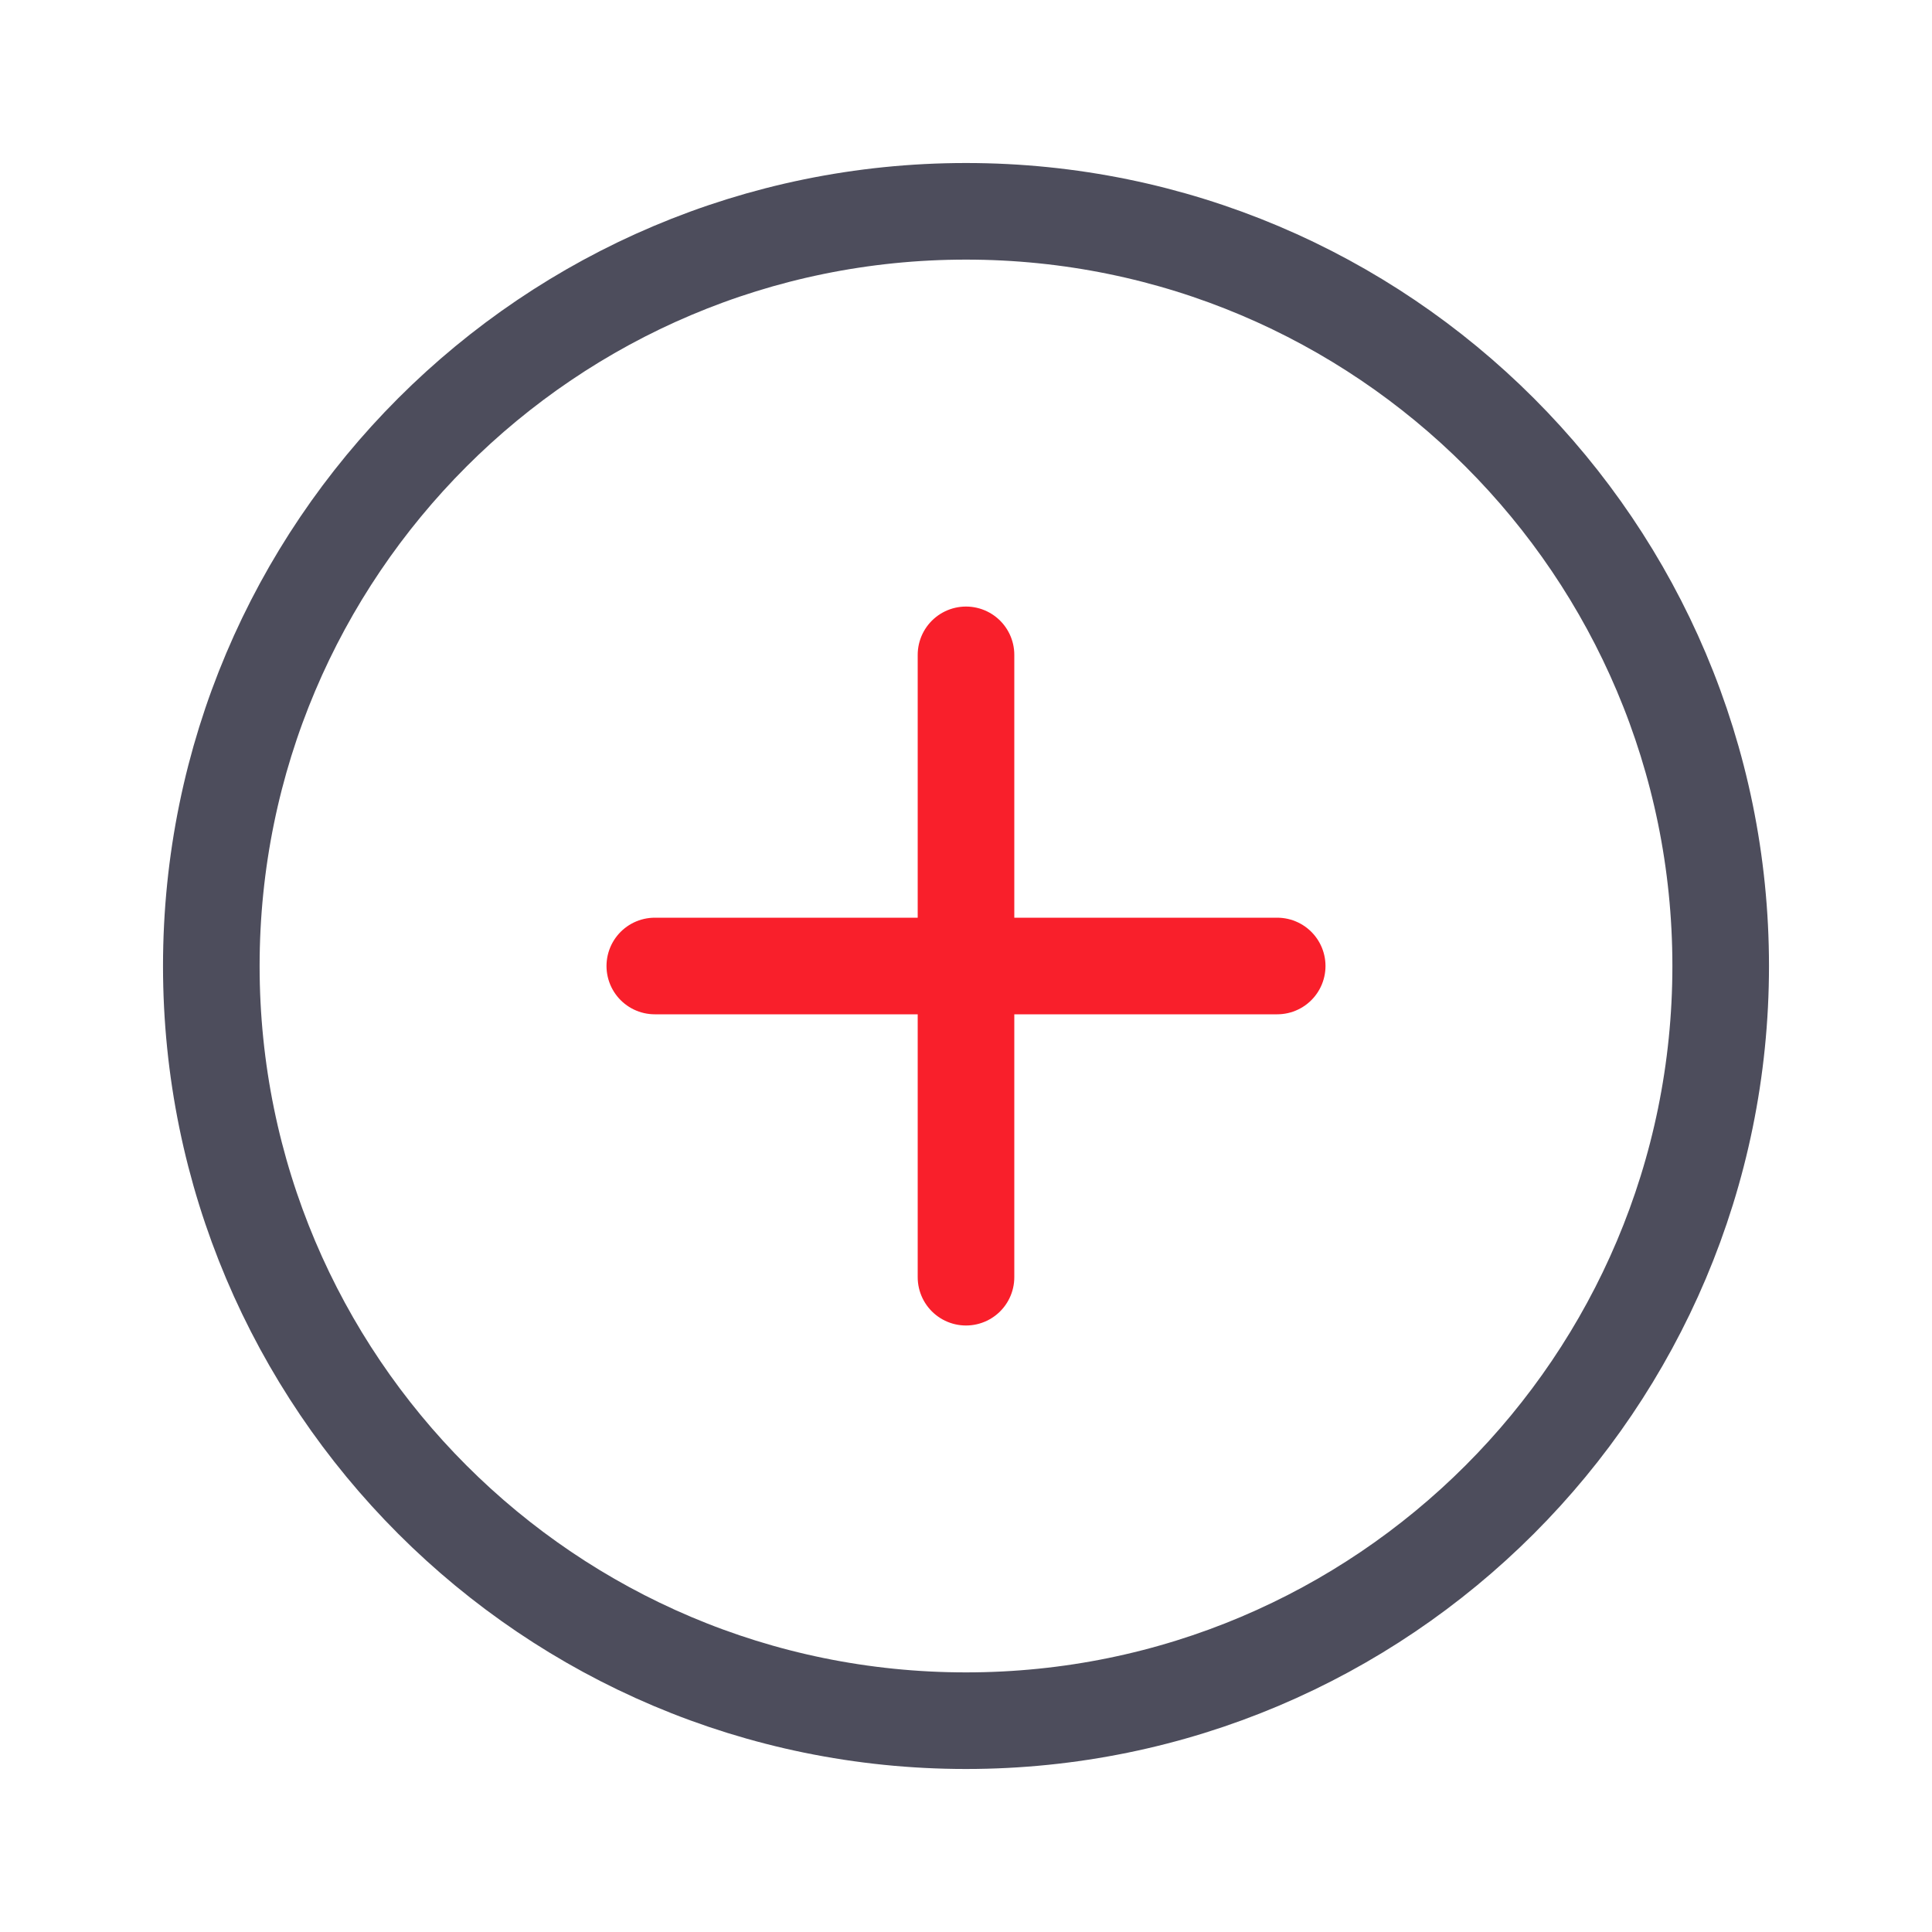
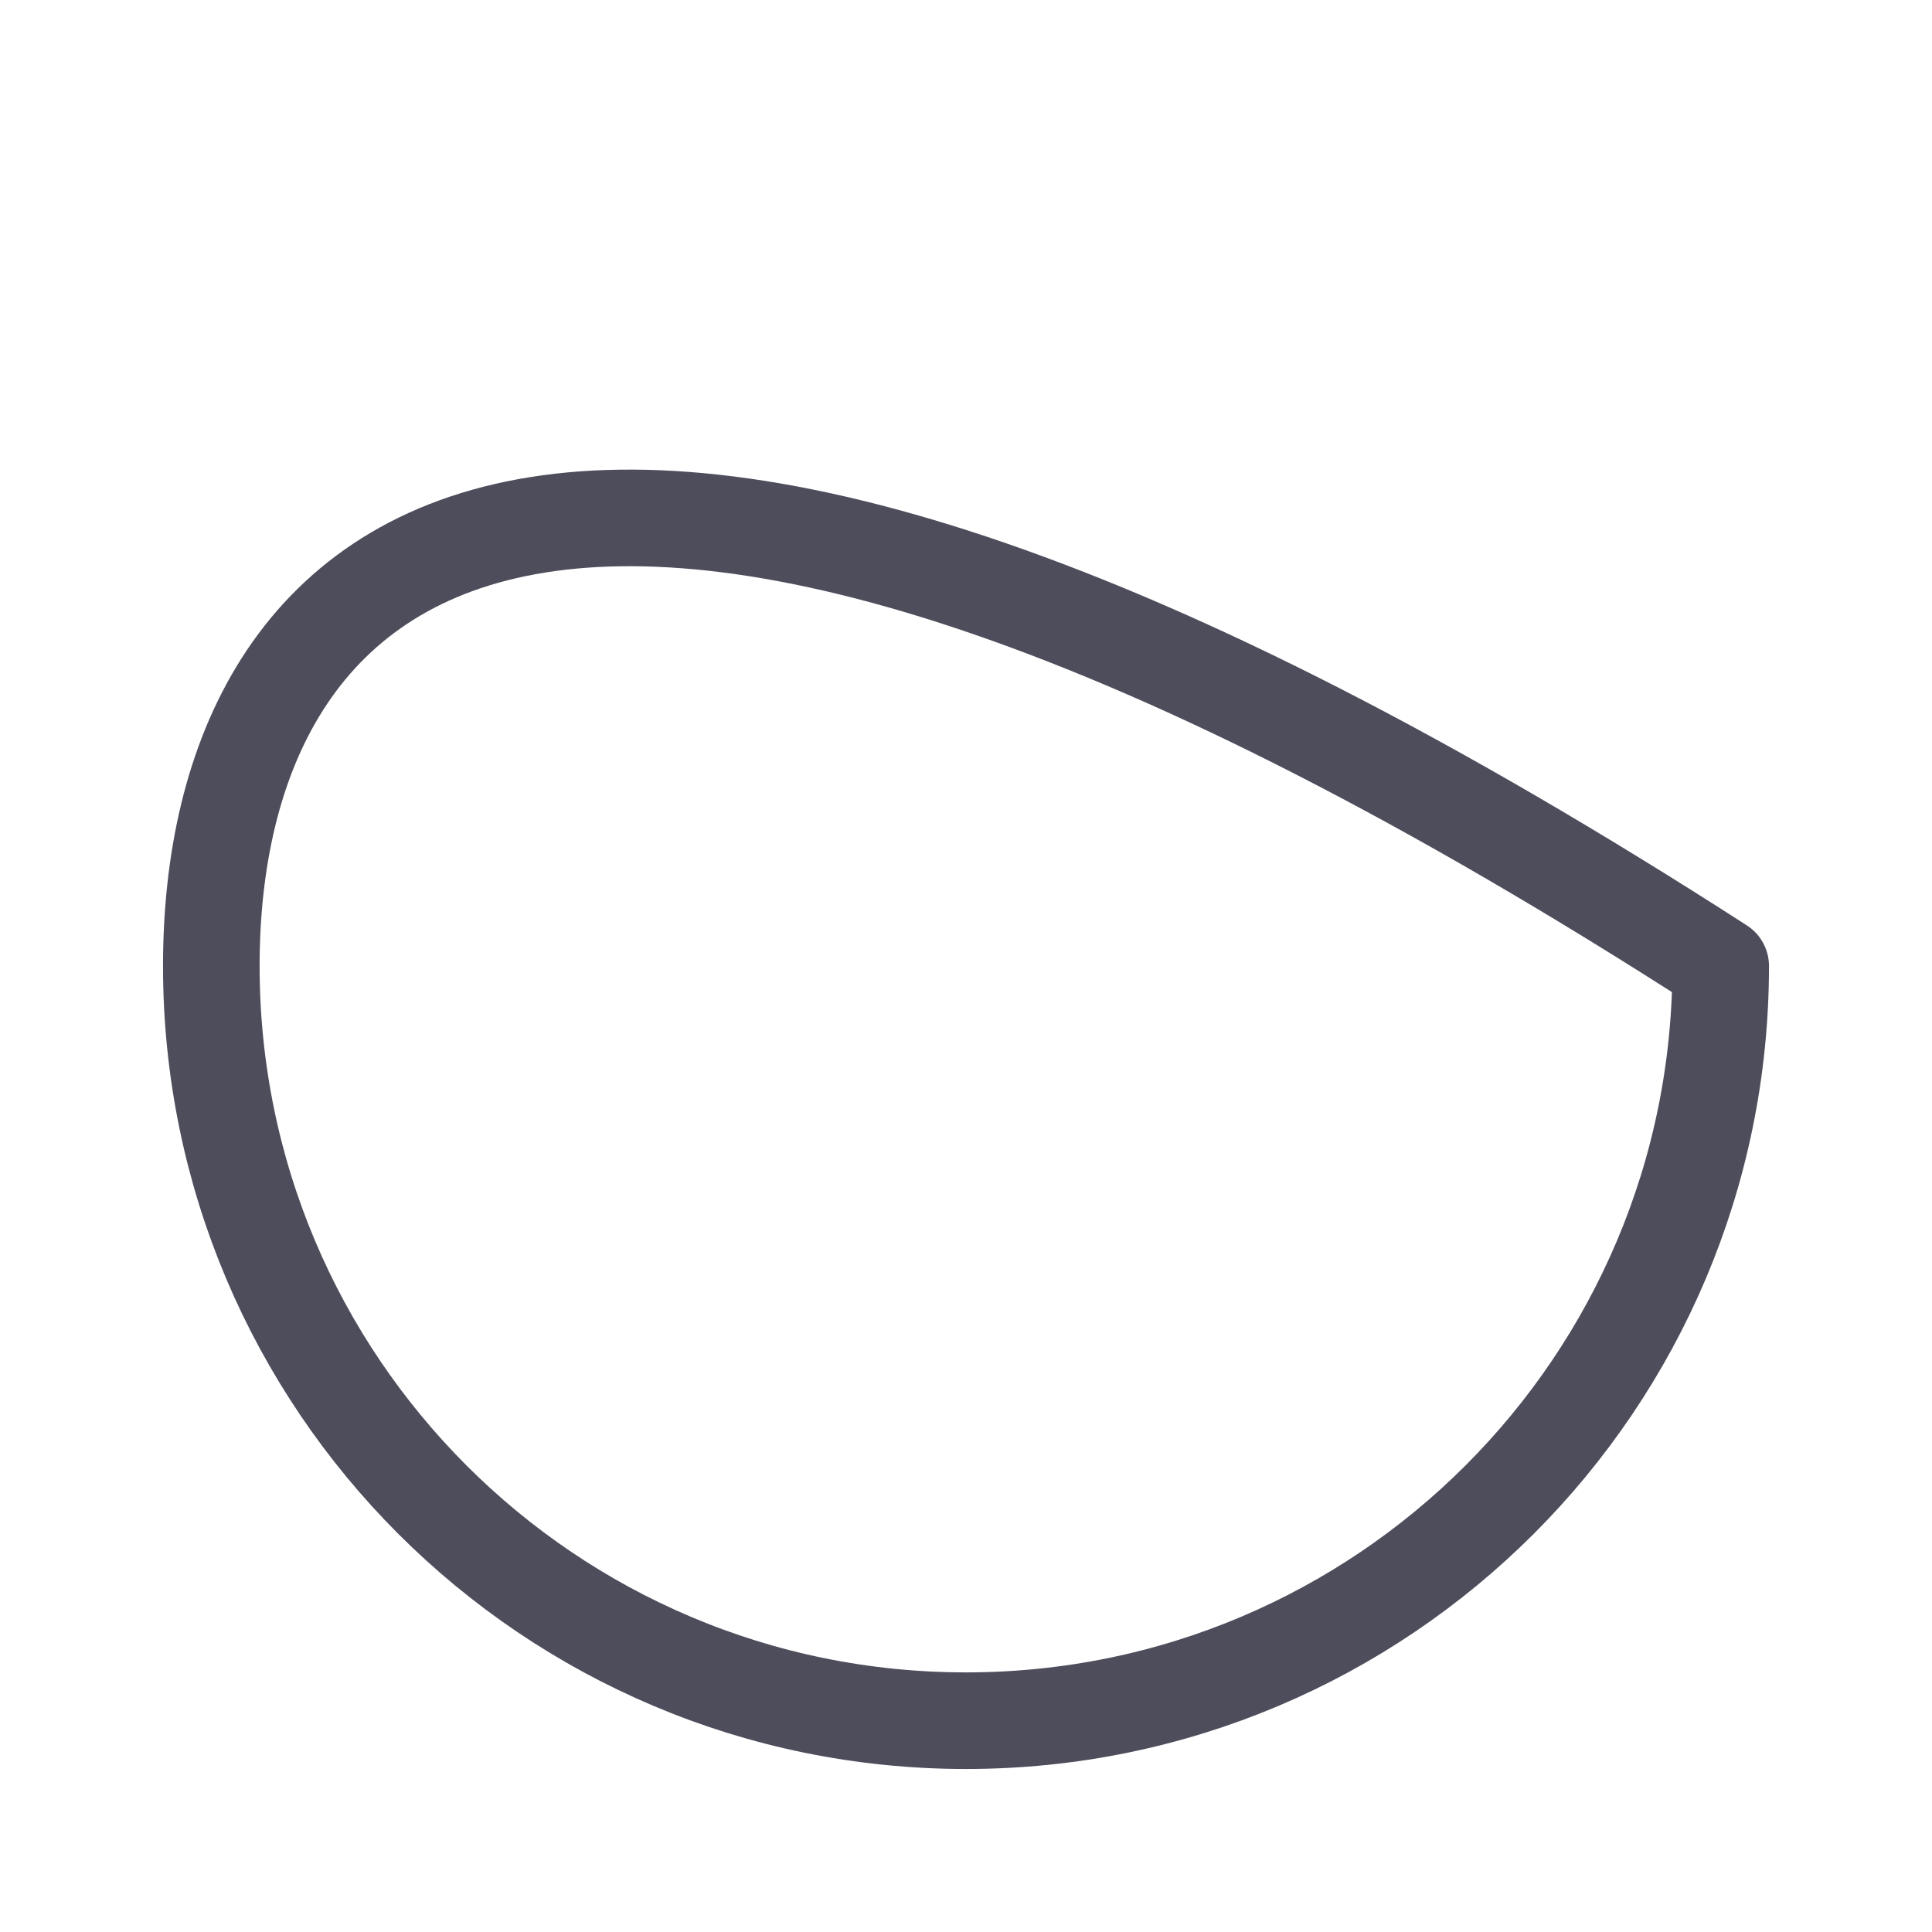
<svg xmlns="http://www.w3.org/2000/svg" width="40" height="40" viewBox="0 0 40 40" fill="none">
-   <path d="M20 35.625C28.629 35.625 35.625 28.629 35.625 20C35.625 11.371 28.629 4.375 20 4.375C11.371 4.375 4.375 11.371 4.375 20C4.375 28.629 11.371 35.625 20 35.625Z" stroke="#4D4D5C" stroke-width="2" stroke-linecap="round" stroke-linejoin="round" />
-   <path d="M20 13.558V26.443" stroke="#F91F2B" stroke-width="2" stroke-linecap="round" stroke-linejoin="round" />
-   <path d="M13.557 20H26.443" stroke="#F91F2B" stroke-width="2" stroke-linecap="round" stroke-linejoin="round" />
+   <path d="M20 35.625C28.629 35.625 35.625 28.629 35.625 20C11.371 4.375 4.375 11.371 4.375 20C4.375 28.629 11.371 35.625 20 35.625Z" stroke="#4D4D5C" stroke-width="2" stroke-linecap="round" stroke-linejoin="round" />
</svg>